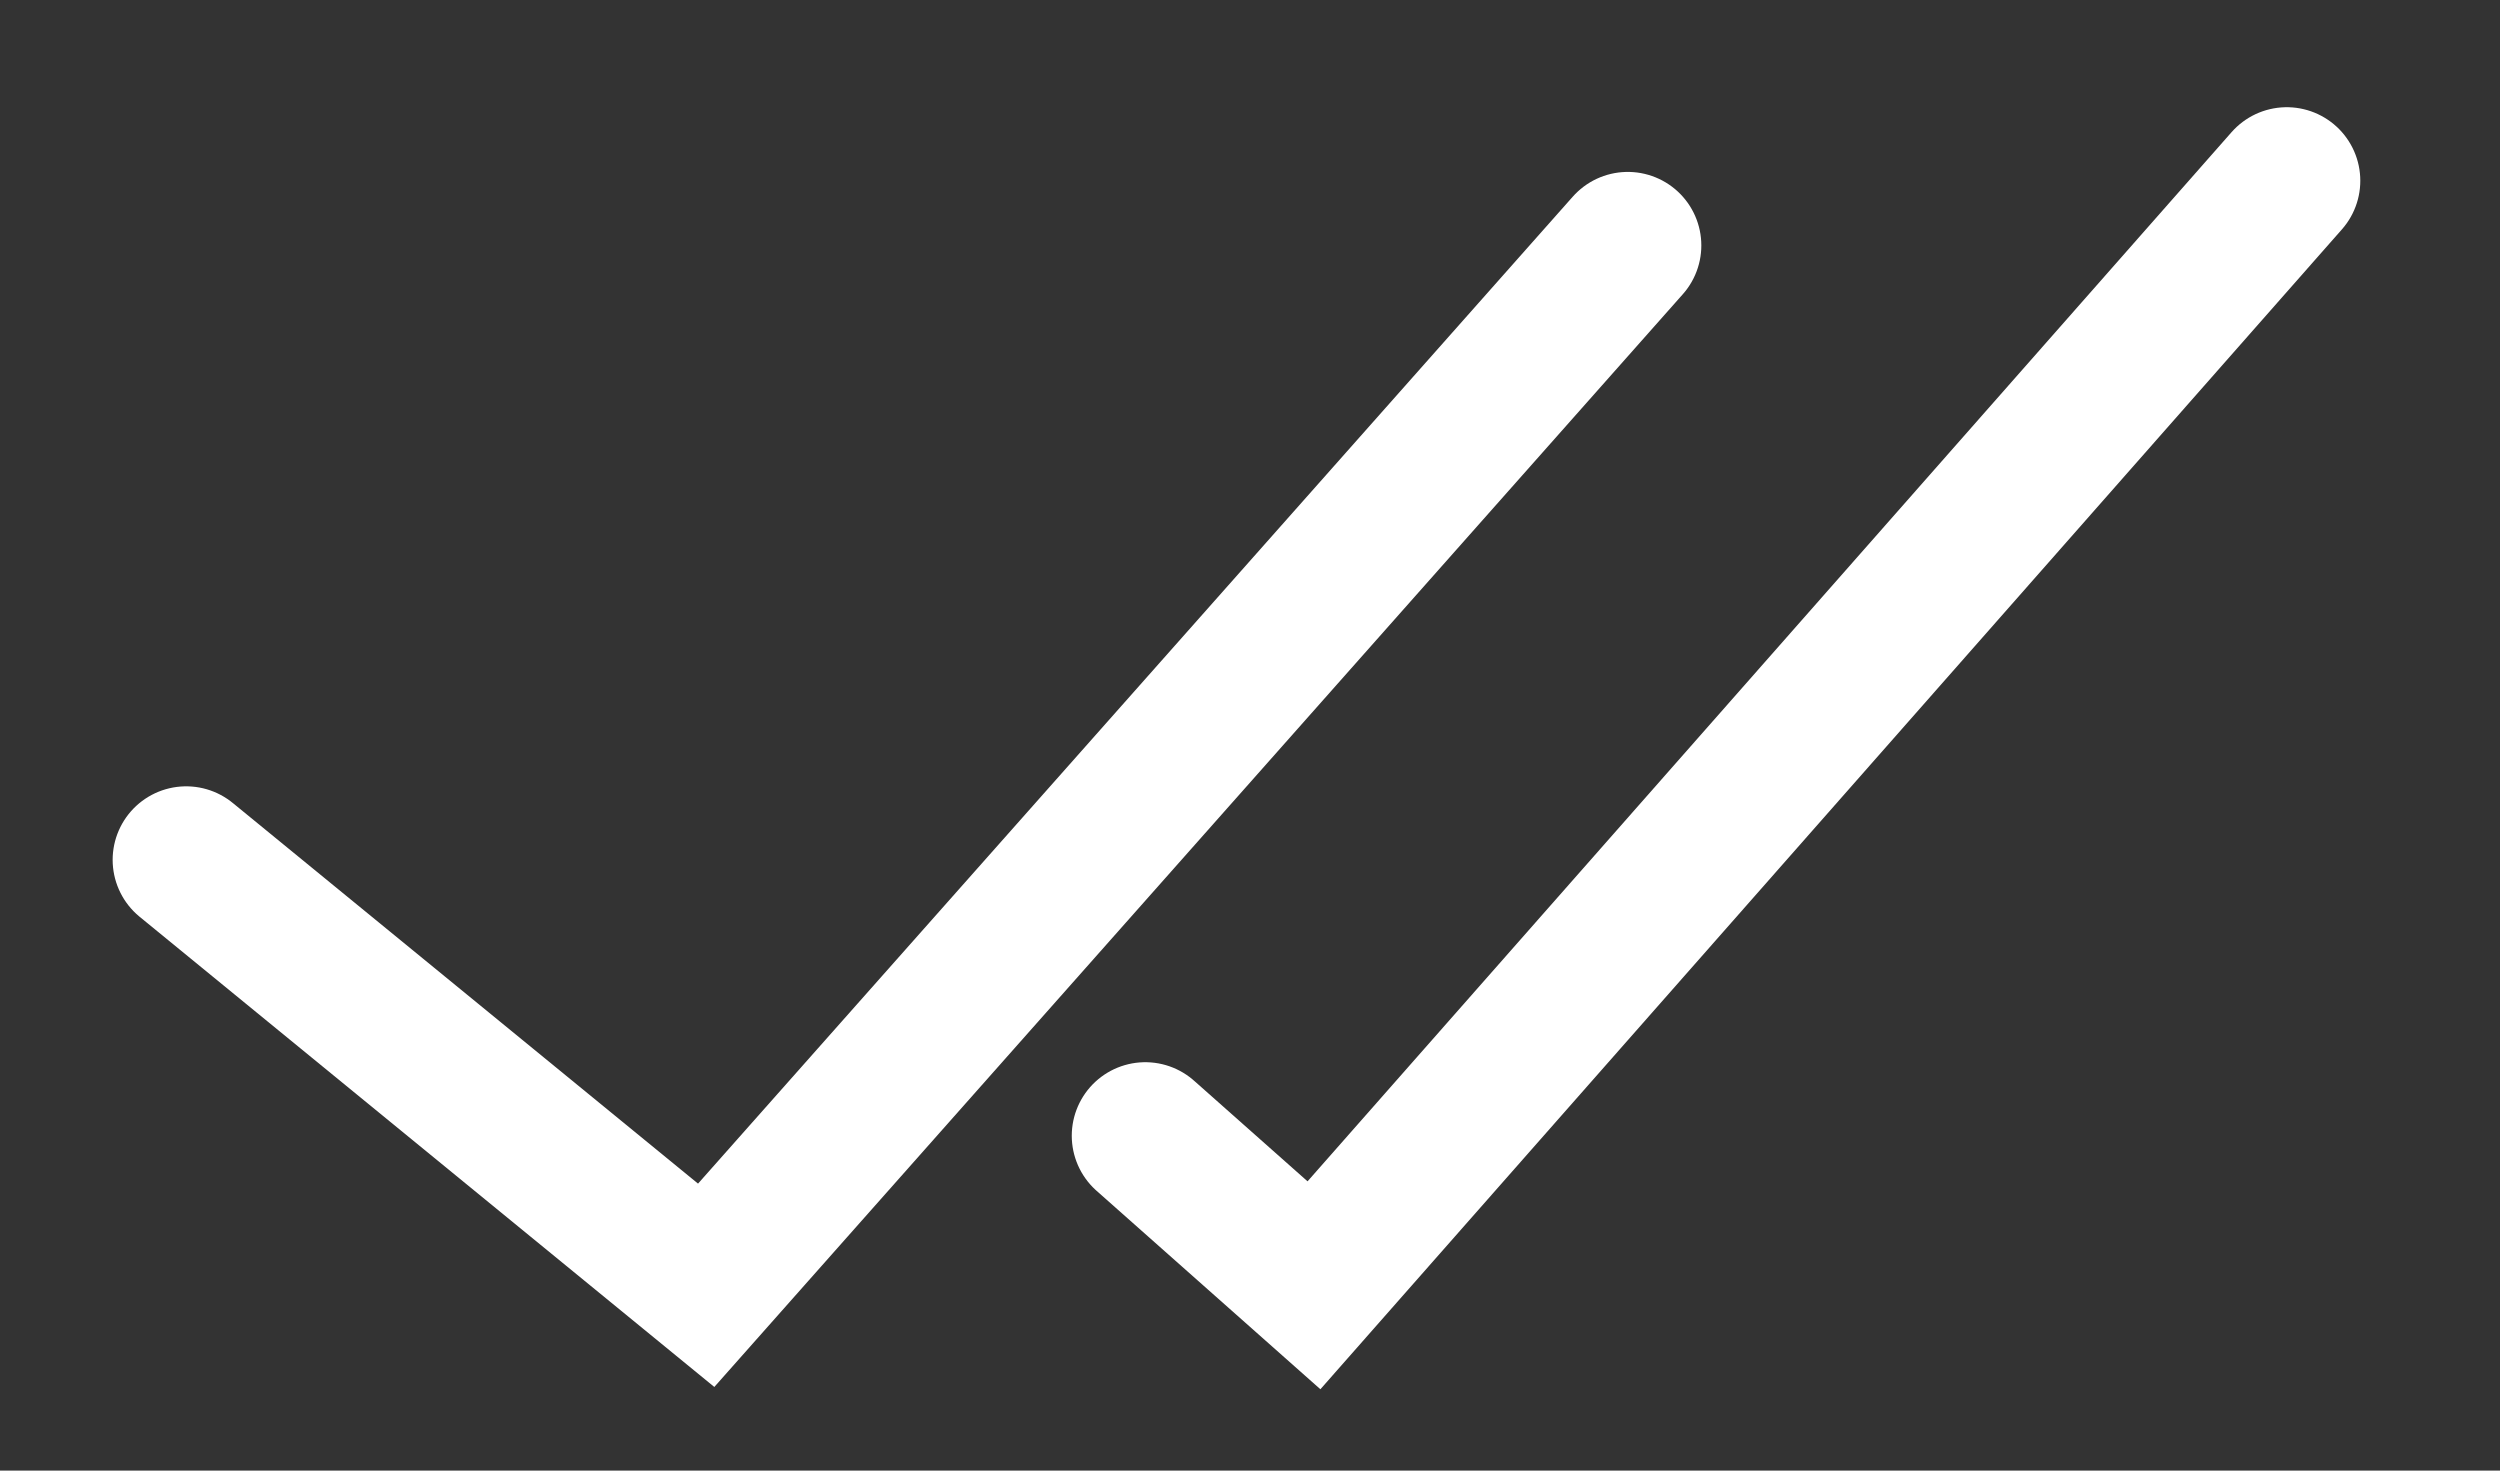
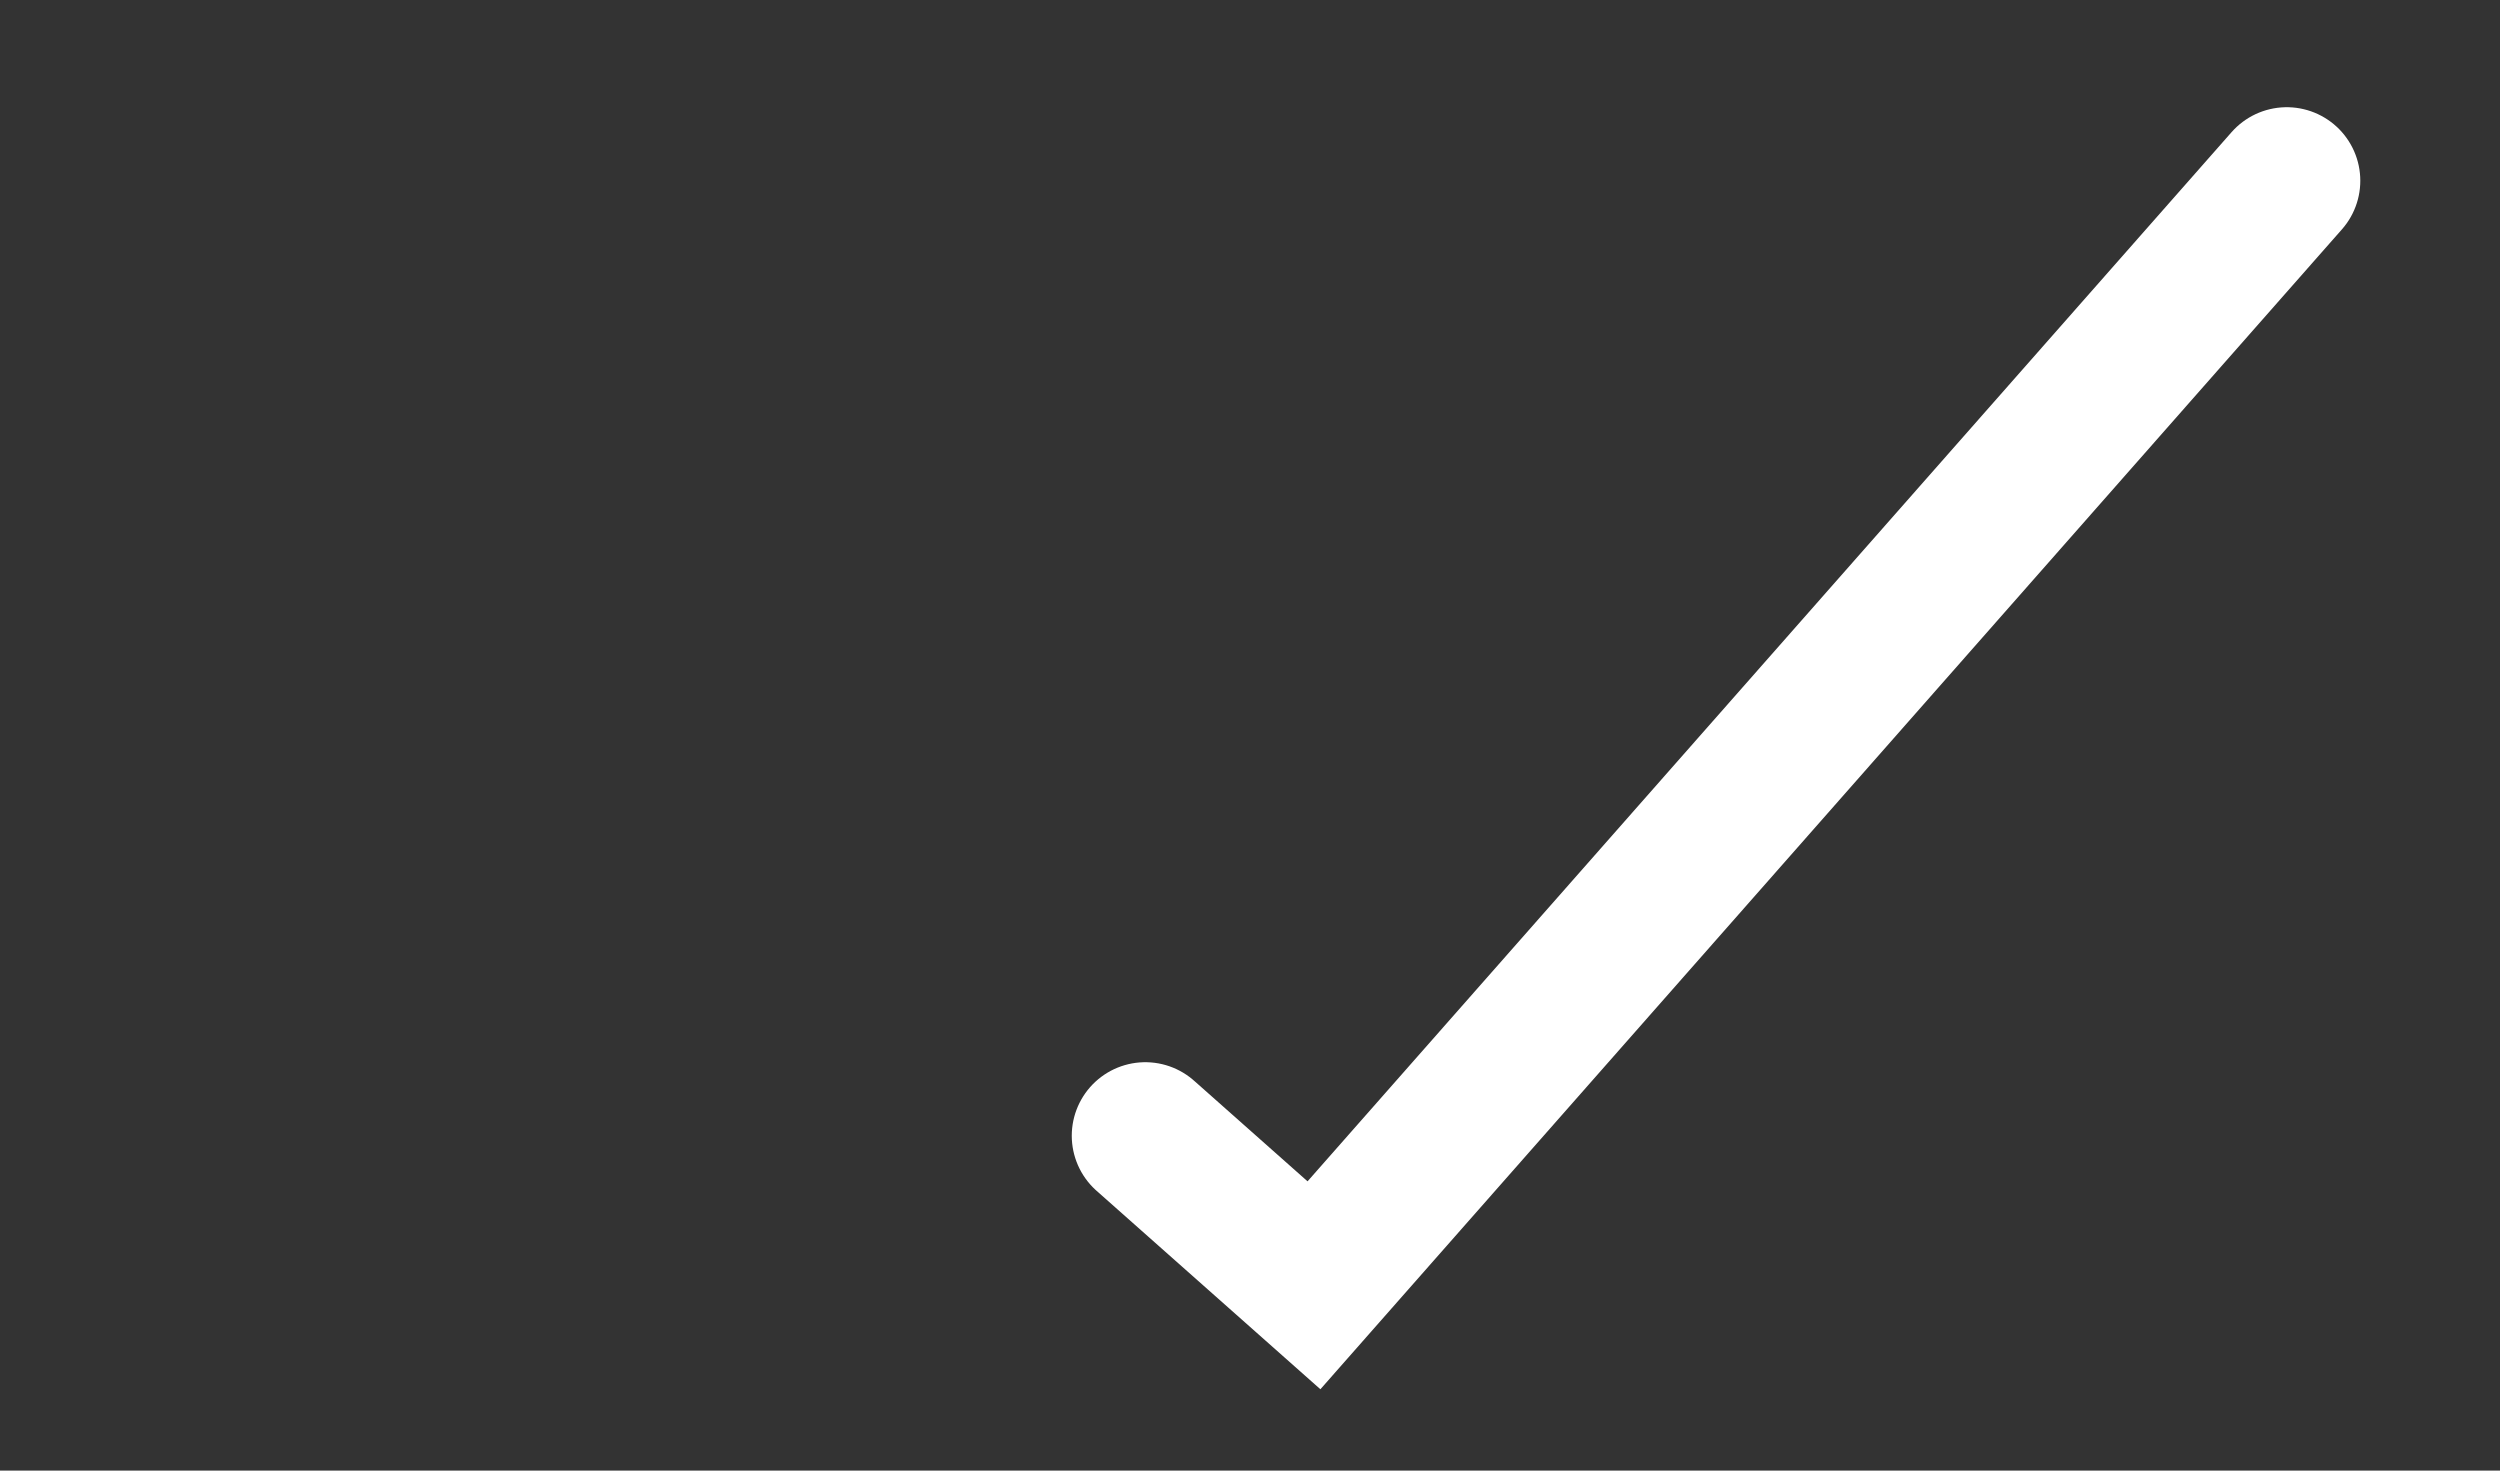
<svg xmlns="http://www.w3.org/2000/svg" width="17" height="10" viewBox="0 0 17 10" fill="none">
  <rect x="0" y="0" width="17" height="10" fill="#333333" stroke="none" />
-   <path d="M1.266 5.847L4.802 8.74L11.069 1.669" stroke="white" stroke-linecap="round" />
  <path d="M7.788 7.723L8.935 8.74L15.55 1.229" stroke="white" stroke-linecap="round" />
</svg>